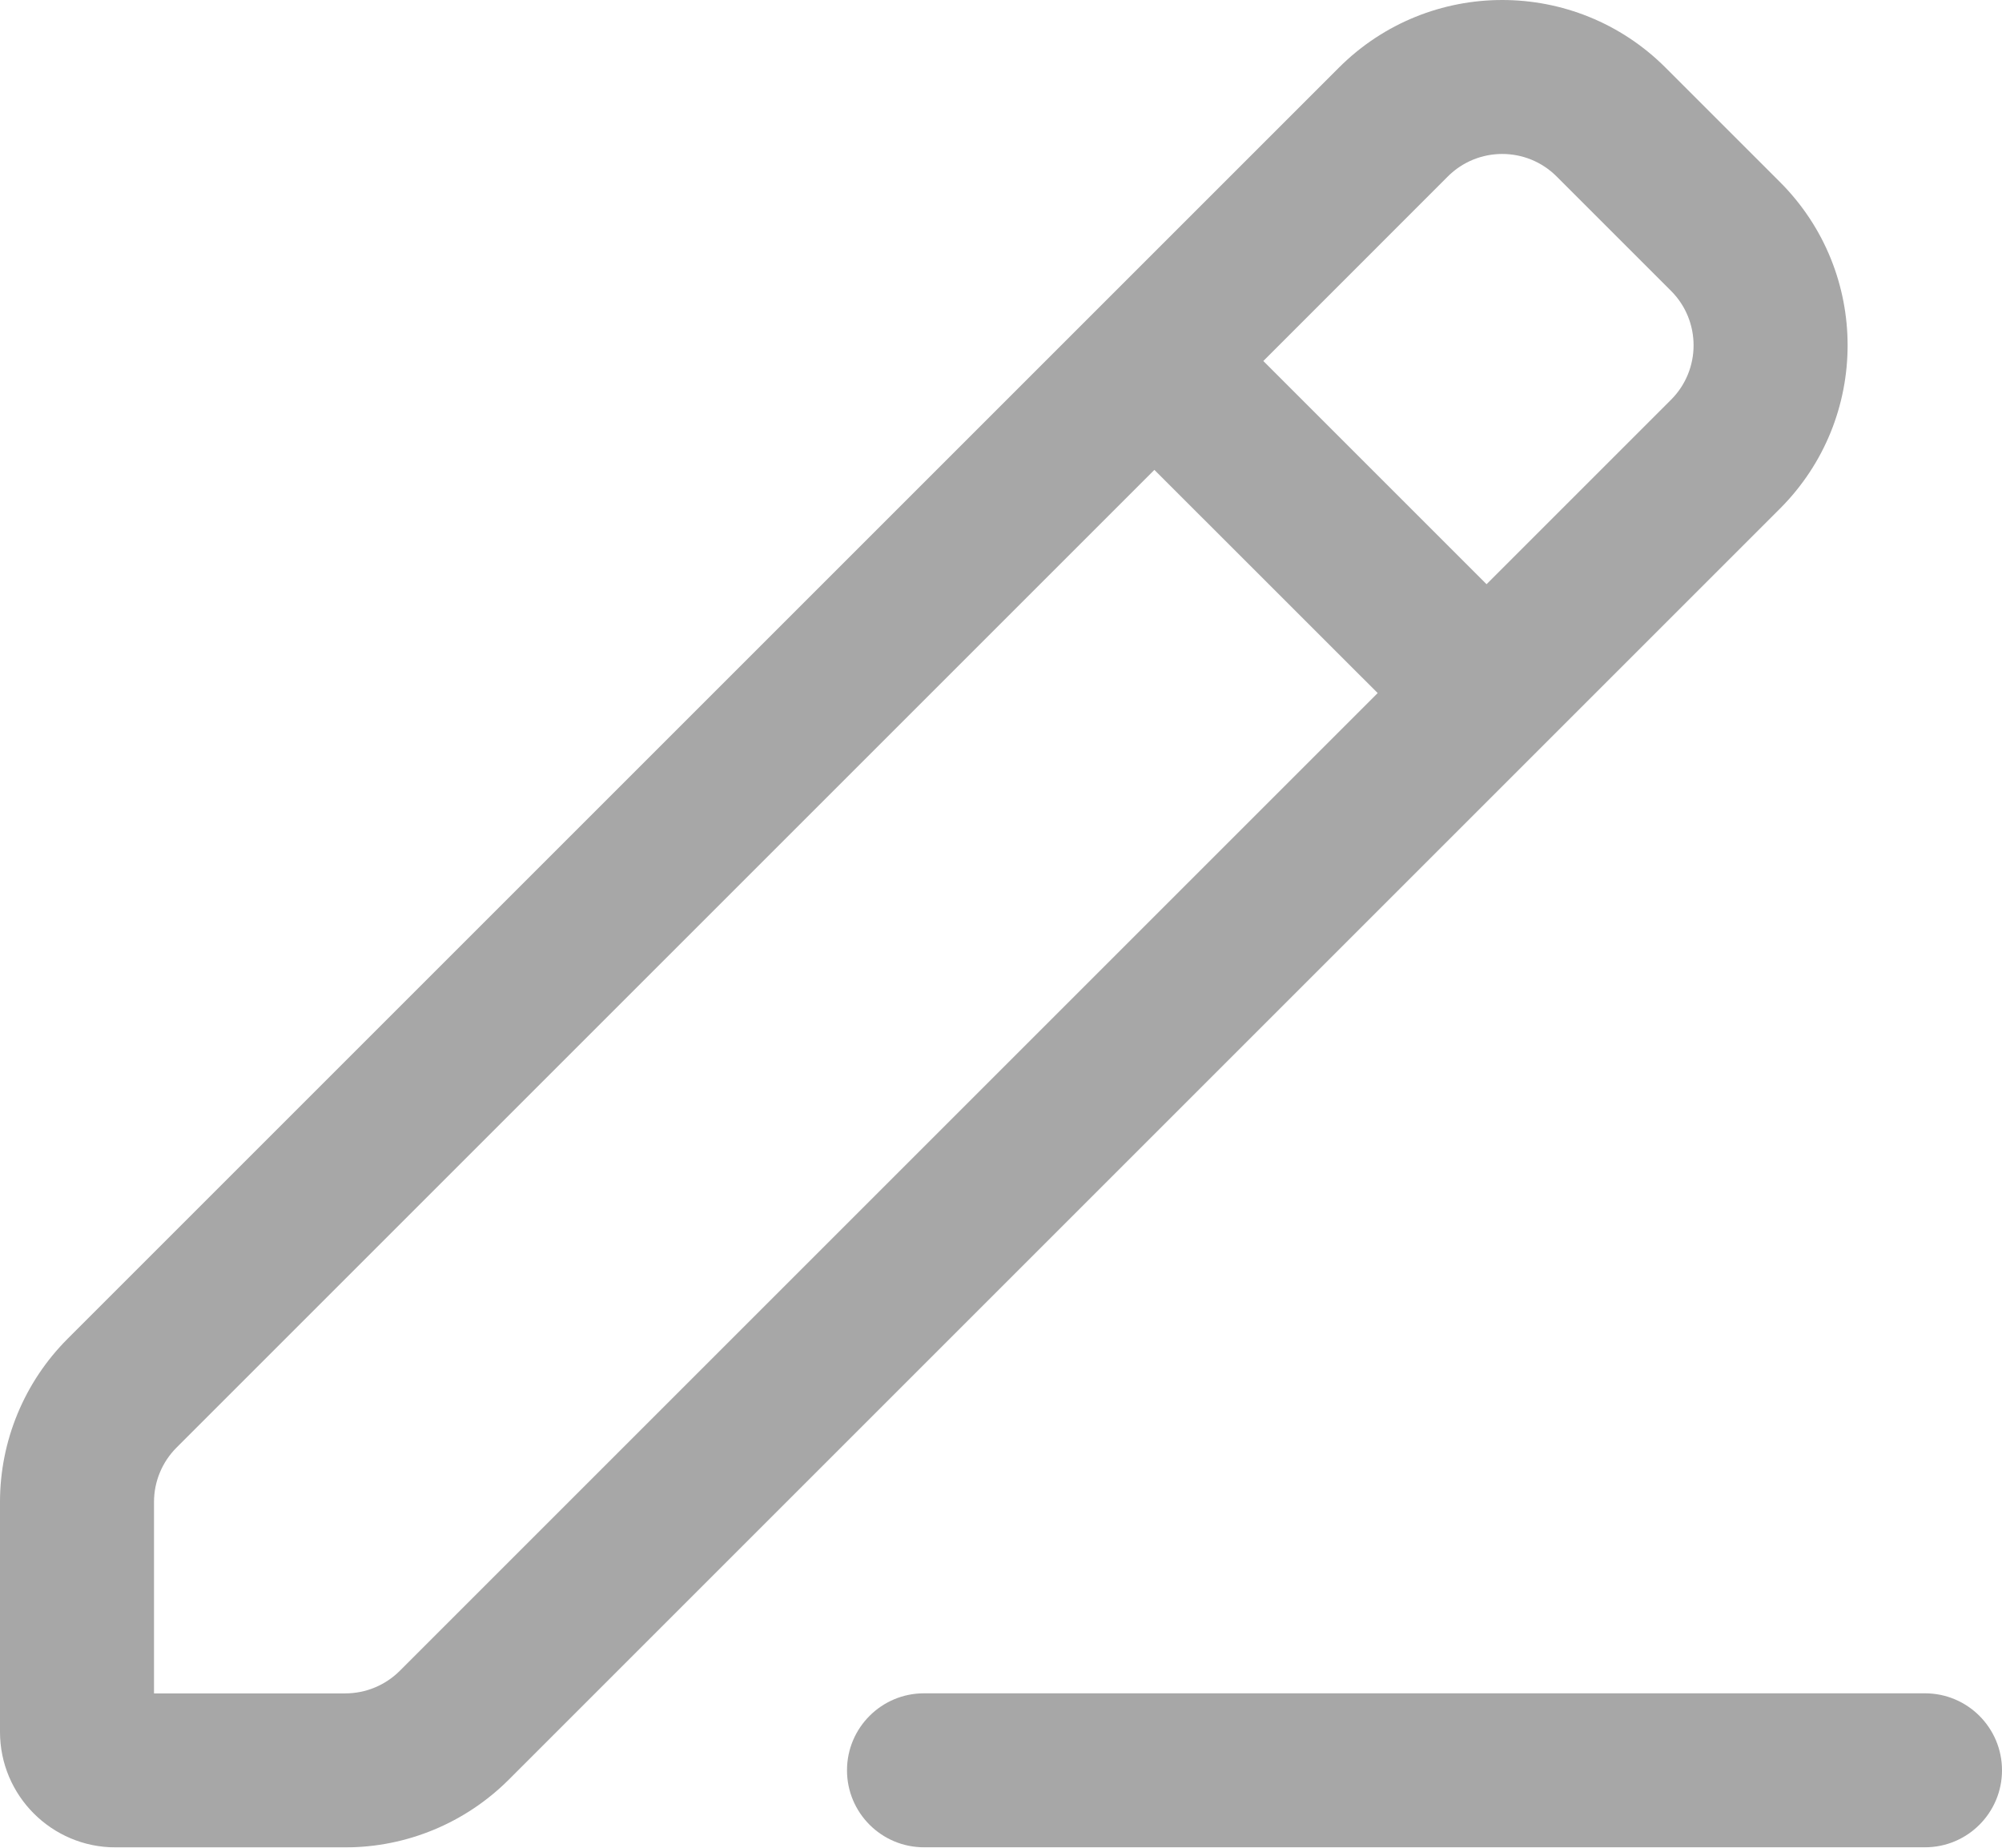
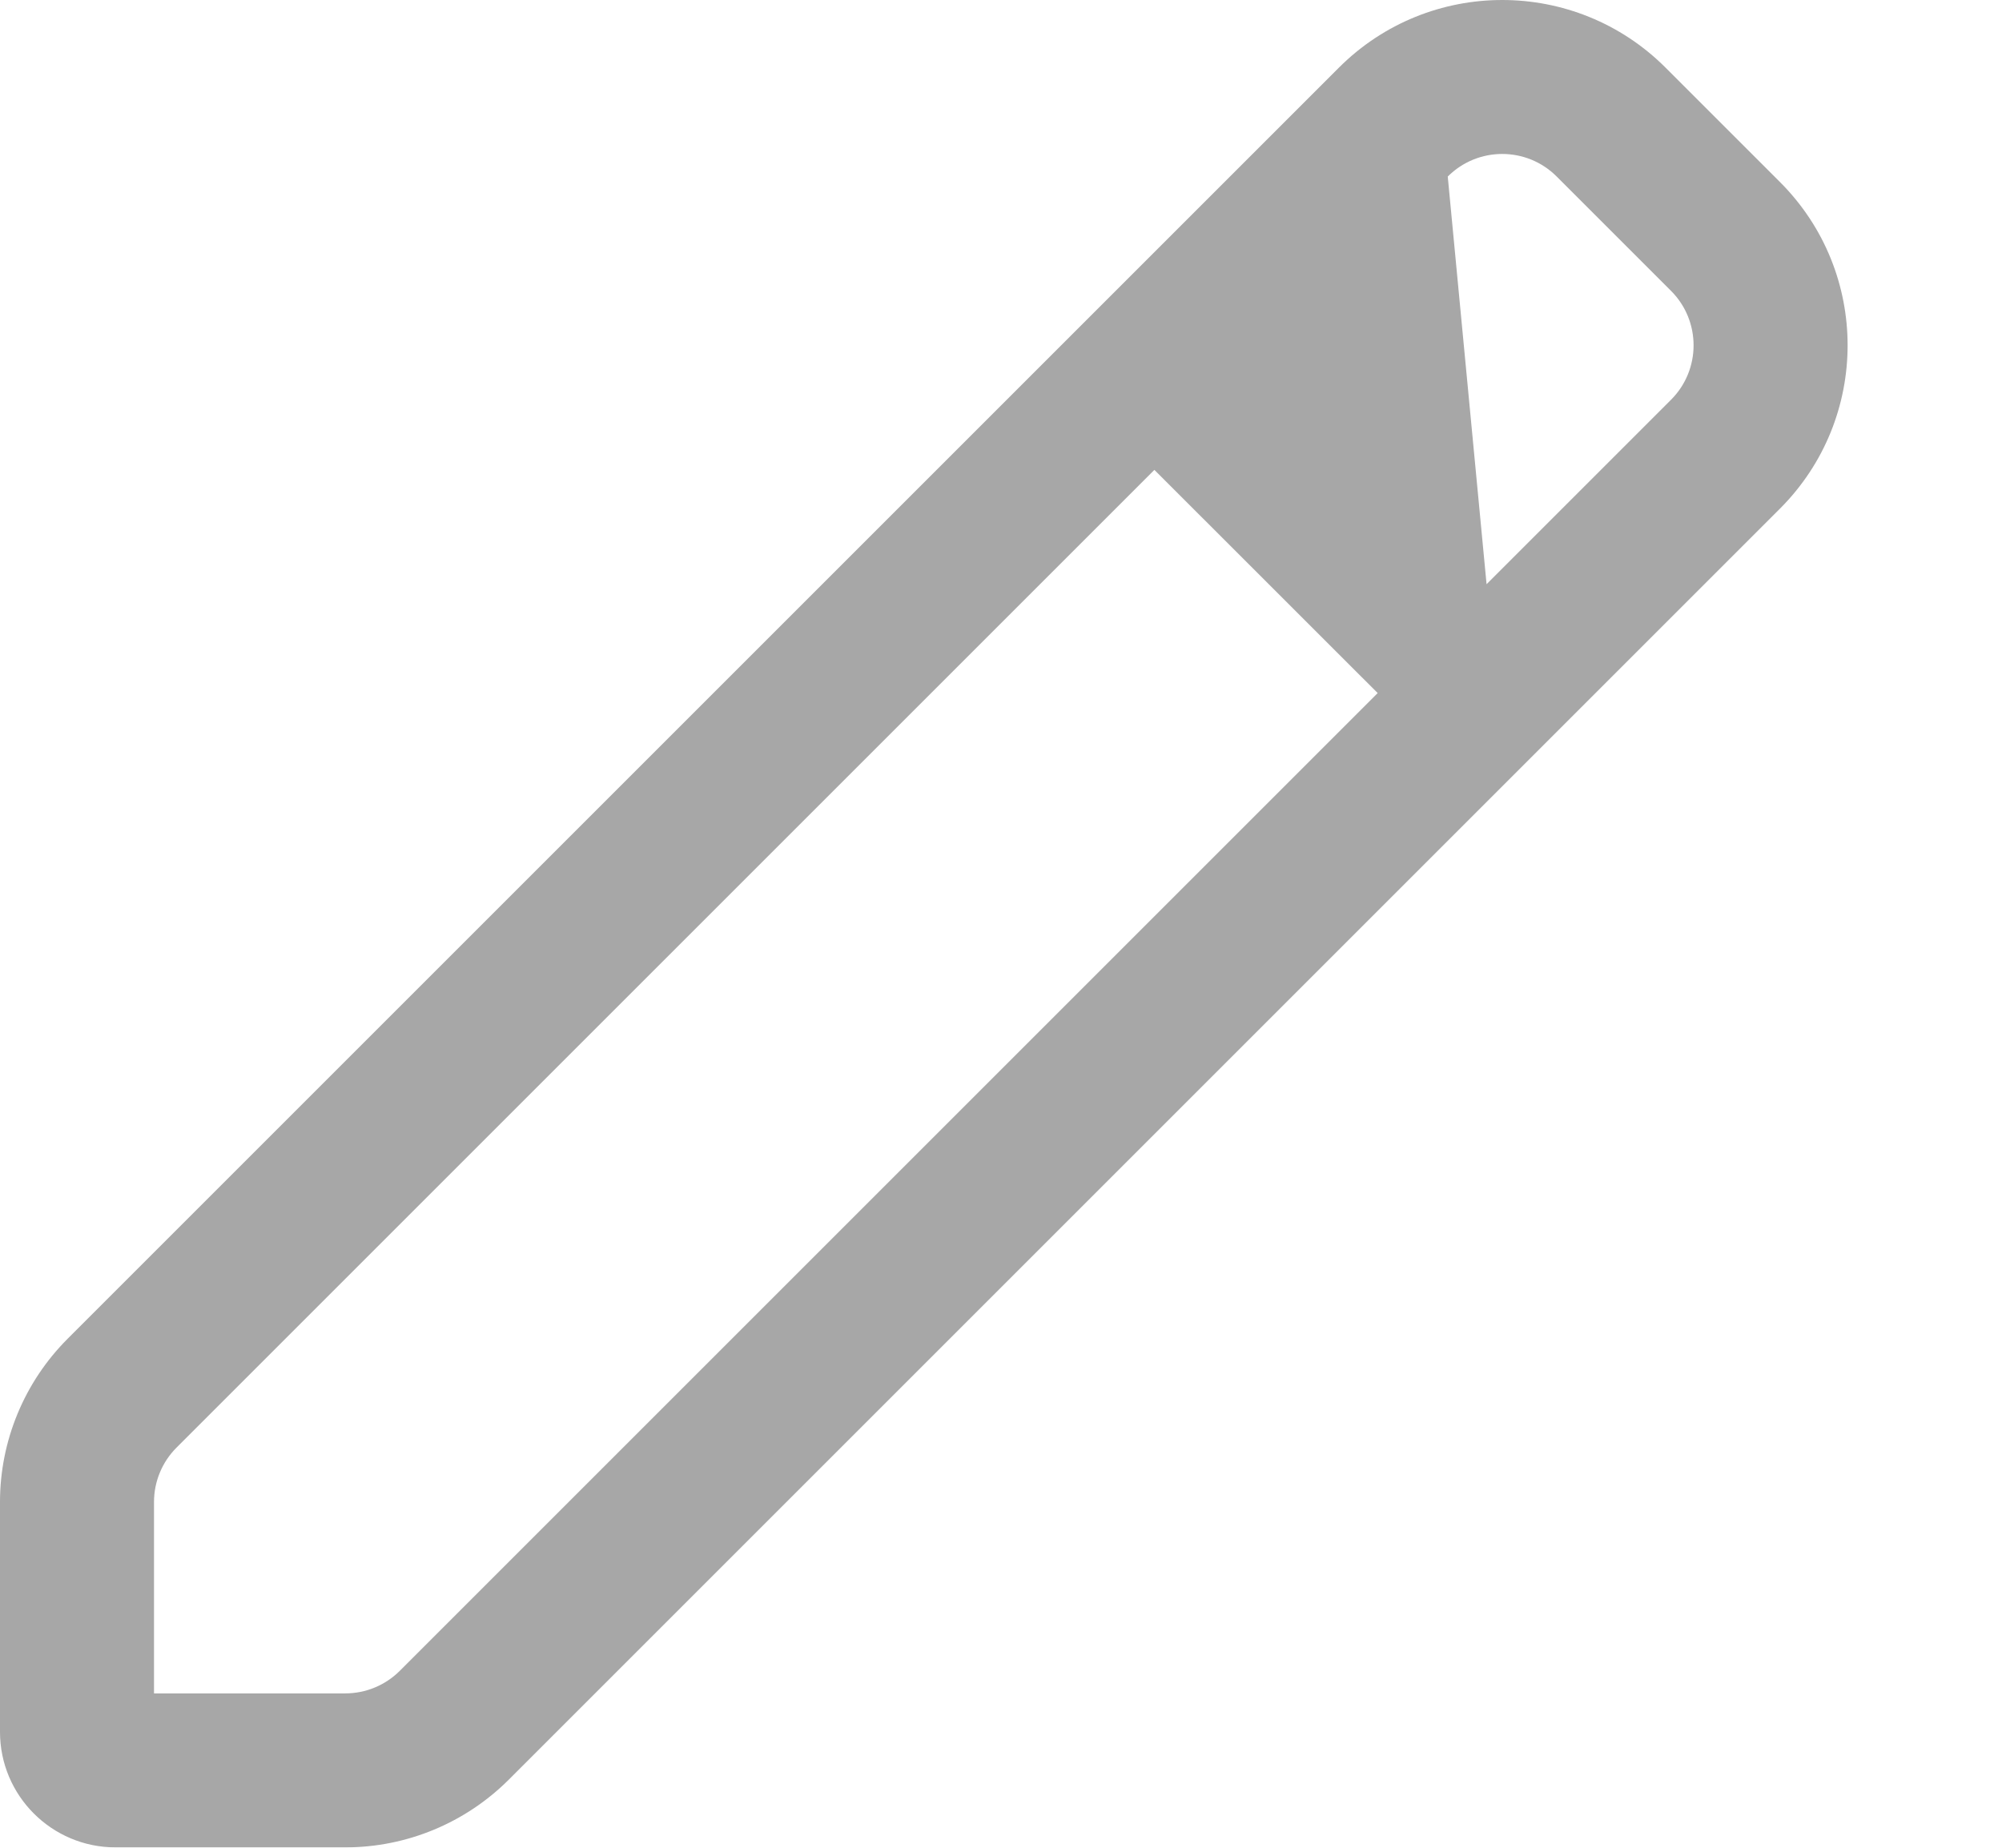
<svg xmlns="http://www.w3.org/2000/svg" width="26" height="24" viewBox="0 0 26 24" fill="none">
  <g opacity="0.4">
-     <path fill-rule="evenodd" clip-rule="evenodd" d="M17.388 0.879C18.56 -0.293 20.459 -0.293 21.631 0.879L23.116 2.364C24.288 3.535 24.288 5.435 23.116 6.607L6.607 23.116C6.044 23.678 5.281 23.995 4.485 23.995H1.5C0.672 23.995 0 23.323 0 22.495V19.509C0 18.714 0.316 17.951 0.879 17.388L17.388 0.879ZM20.217 2.293C19.826 1.902 19.193 1.902 18.802 2.293L16.407 4.689L19.306 7.588L21.702 5.192C22.092 4.802 22.092 4.169 21.702 3.778L20.217 2.293ZM2.293 18.802L14.992 6.103L17.892 9.002L5.192 21.702C5.005 21.889 4.75 21.995 4.485 21.995H2V19.509C2 19.244 2.105 18.99 2.293 18.802Z" fill="#222222" />
-     <path d="M12 21.994C11.448 21.994 11 22.442 11 22.994C11 23.546 11.448 23.994 12 23.994H25C25.552 23.994 26 23.546 26 22.994C26 22.442 25.552 21.994 25 21.994H12Z" fill="#222222" />
+     <path fill-rule="evenodd" clip-rule="evenodd" d="M17.388 0.879C18.56 -0.293 20.459 -0.293 21.631 0.879L23.116 2.364C24.288 3.535 24.288 5.435 23.116 6.607L6.607 23.116C6.044 23.678 5.281 23.995 4.485 23.995H1.5C0.672 23.995 0 23.323 0 22.495V19.509C0 18.714 0.316 17.951 0.879 17.388L17.388 0.879ZM20.217 2.293C19.826 1.902 19.193 1.902 18.802 2.293L19.306 7.588L21.702 5.192C22.092 4.802 22.092 4.169 21.702 3.778L20.217 2.293ZM2.293 18.802L14.992 6.103L17.892 9.002L5.192 21.702C5.005 21.889 4.75 21.995 4.485 21.995H2V19.509C2 19.244 2.105 18.99 2.293 18.802Z" fill="#222222" />
  </g>
</svg>